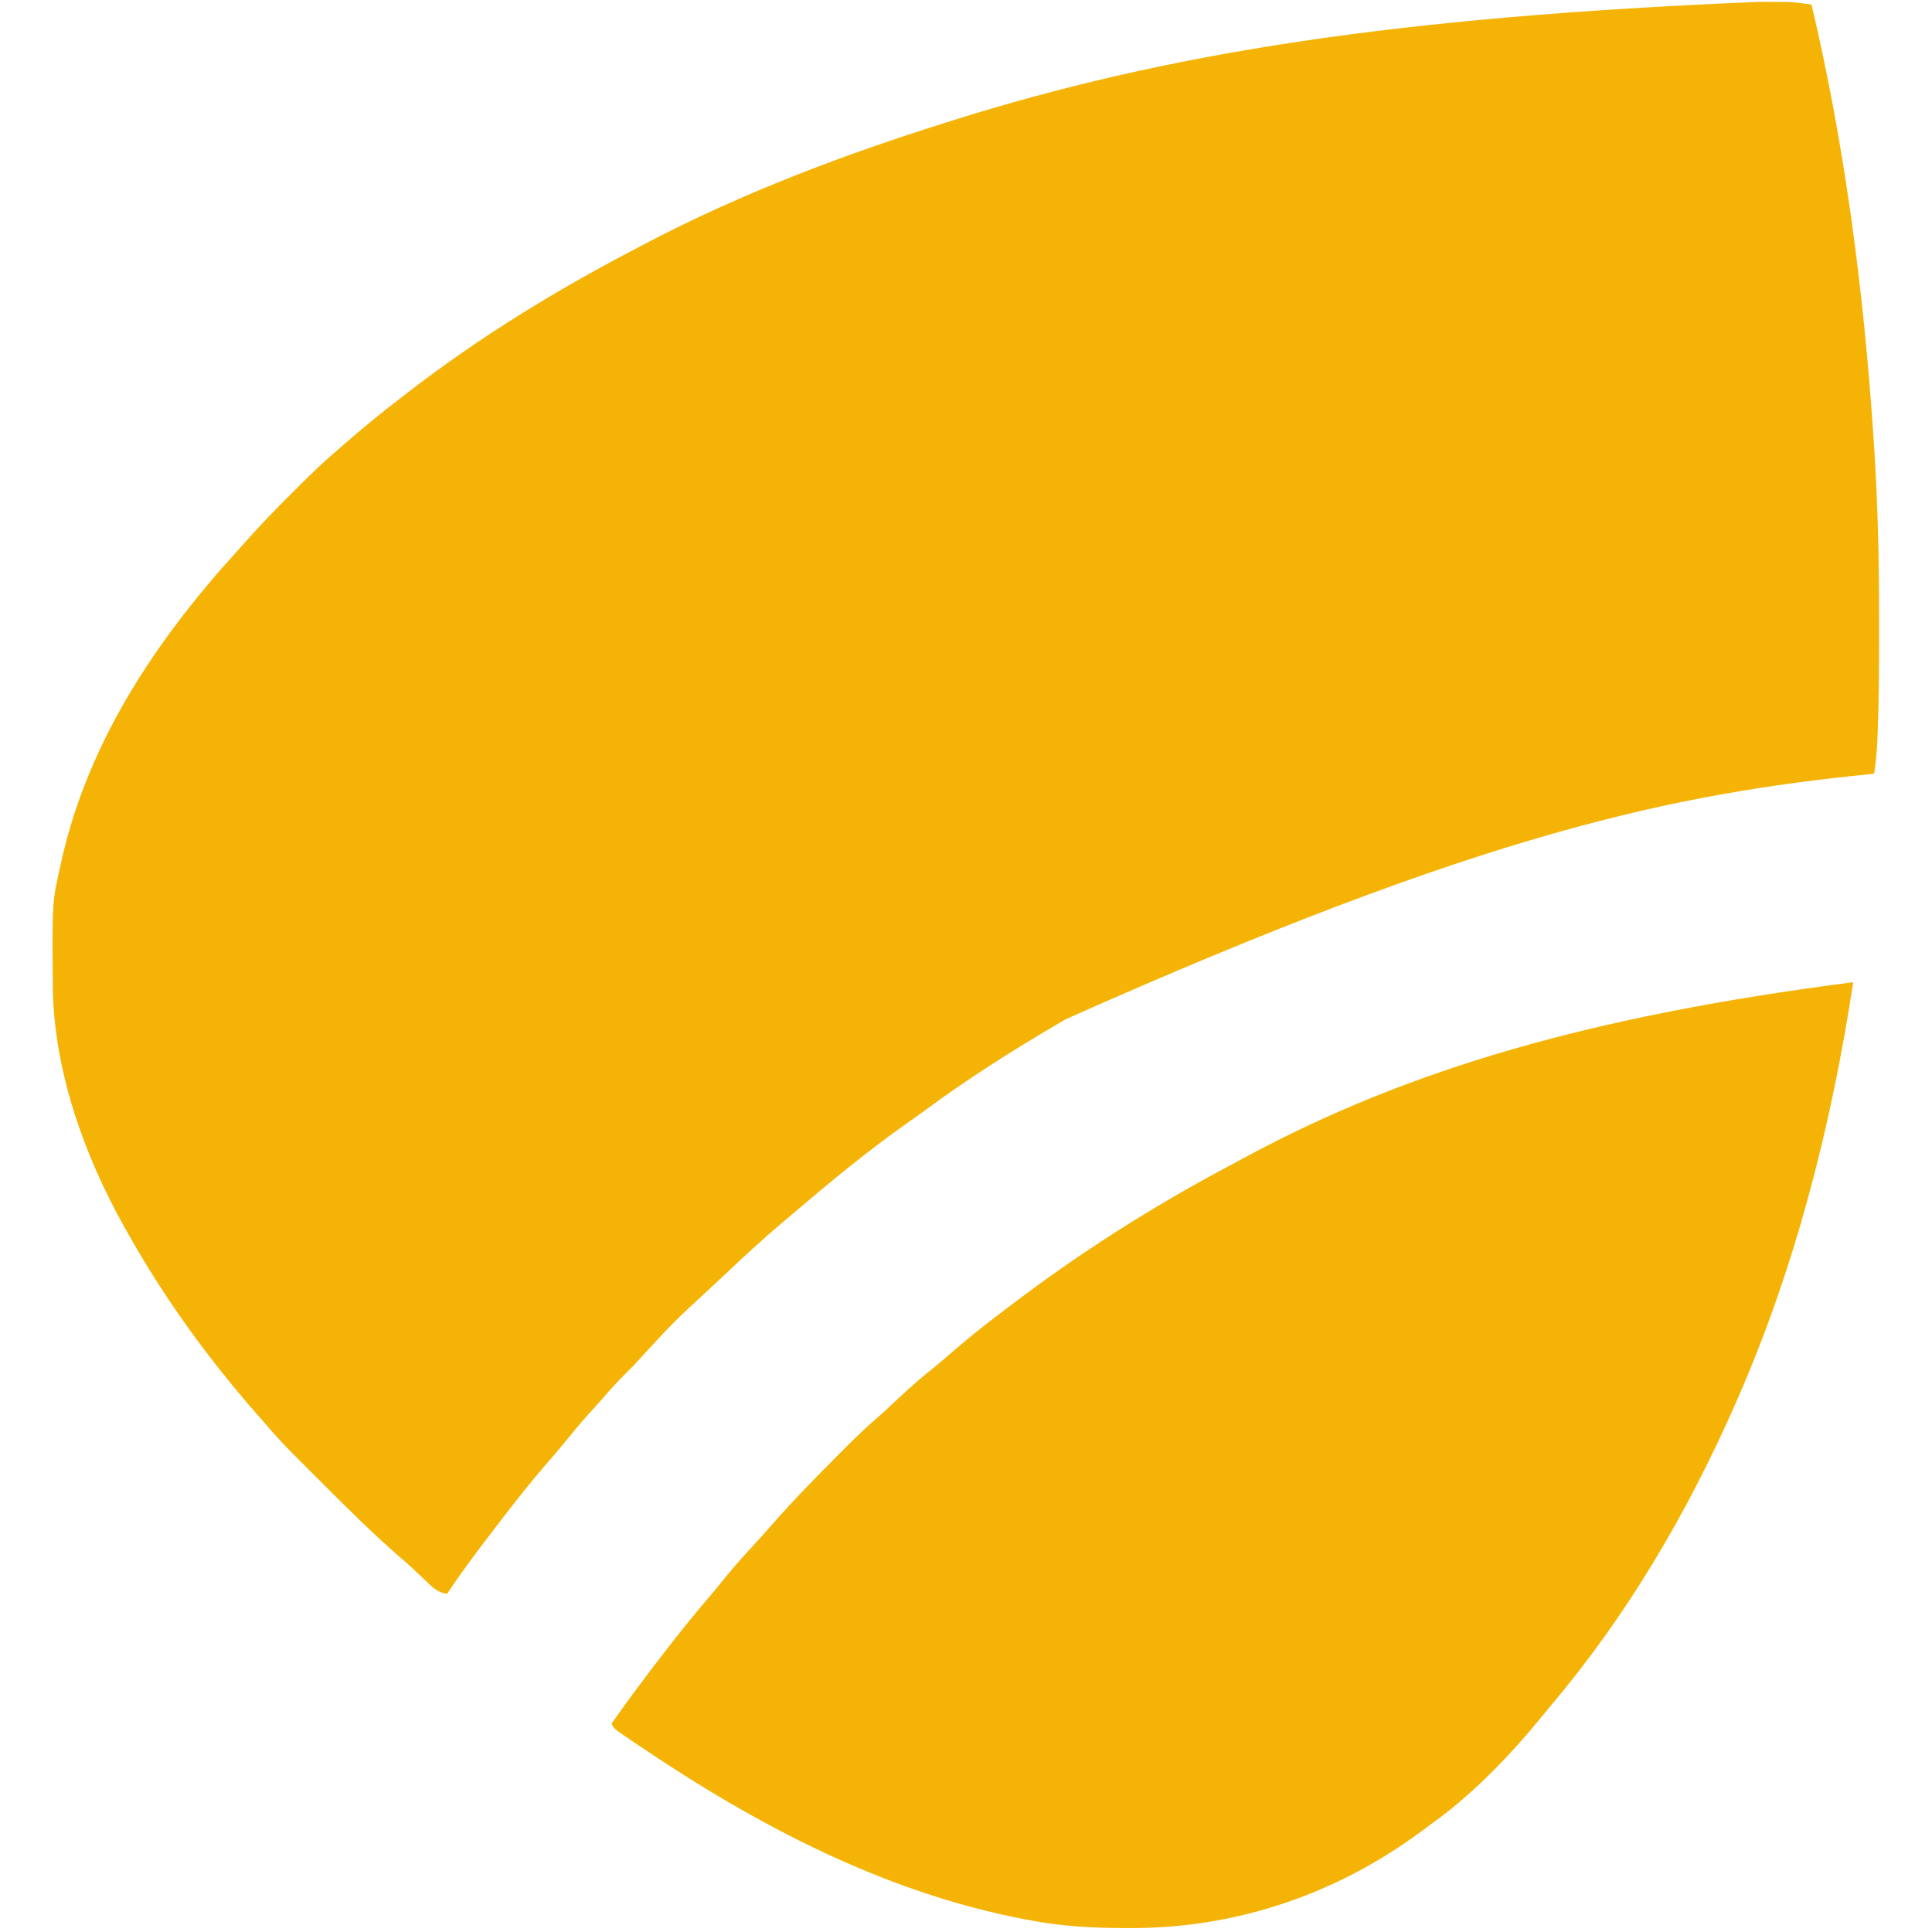
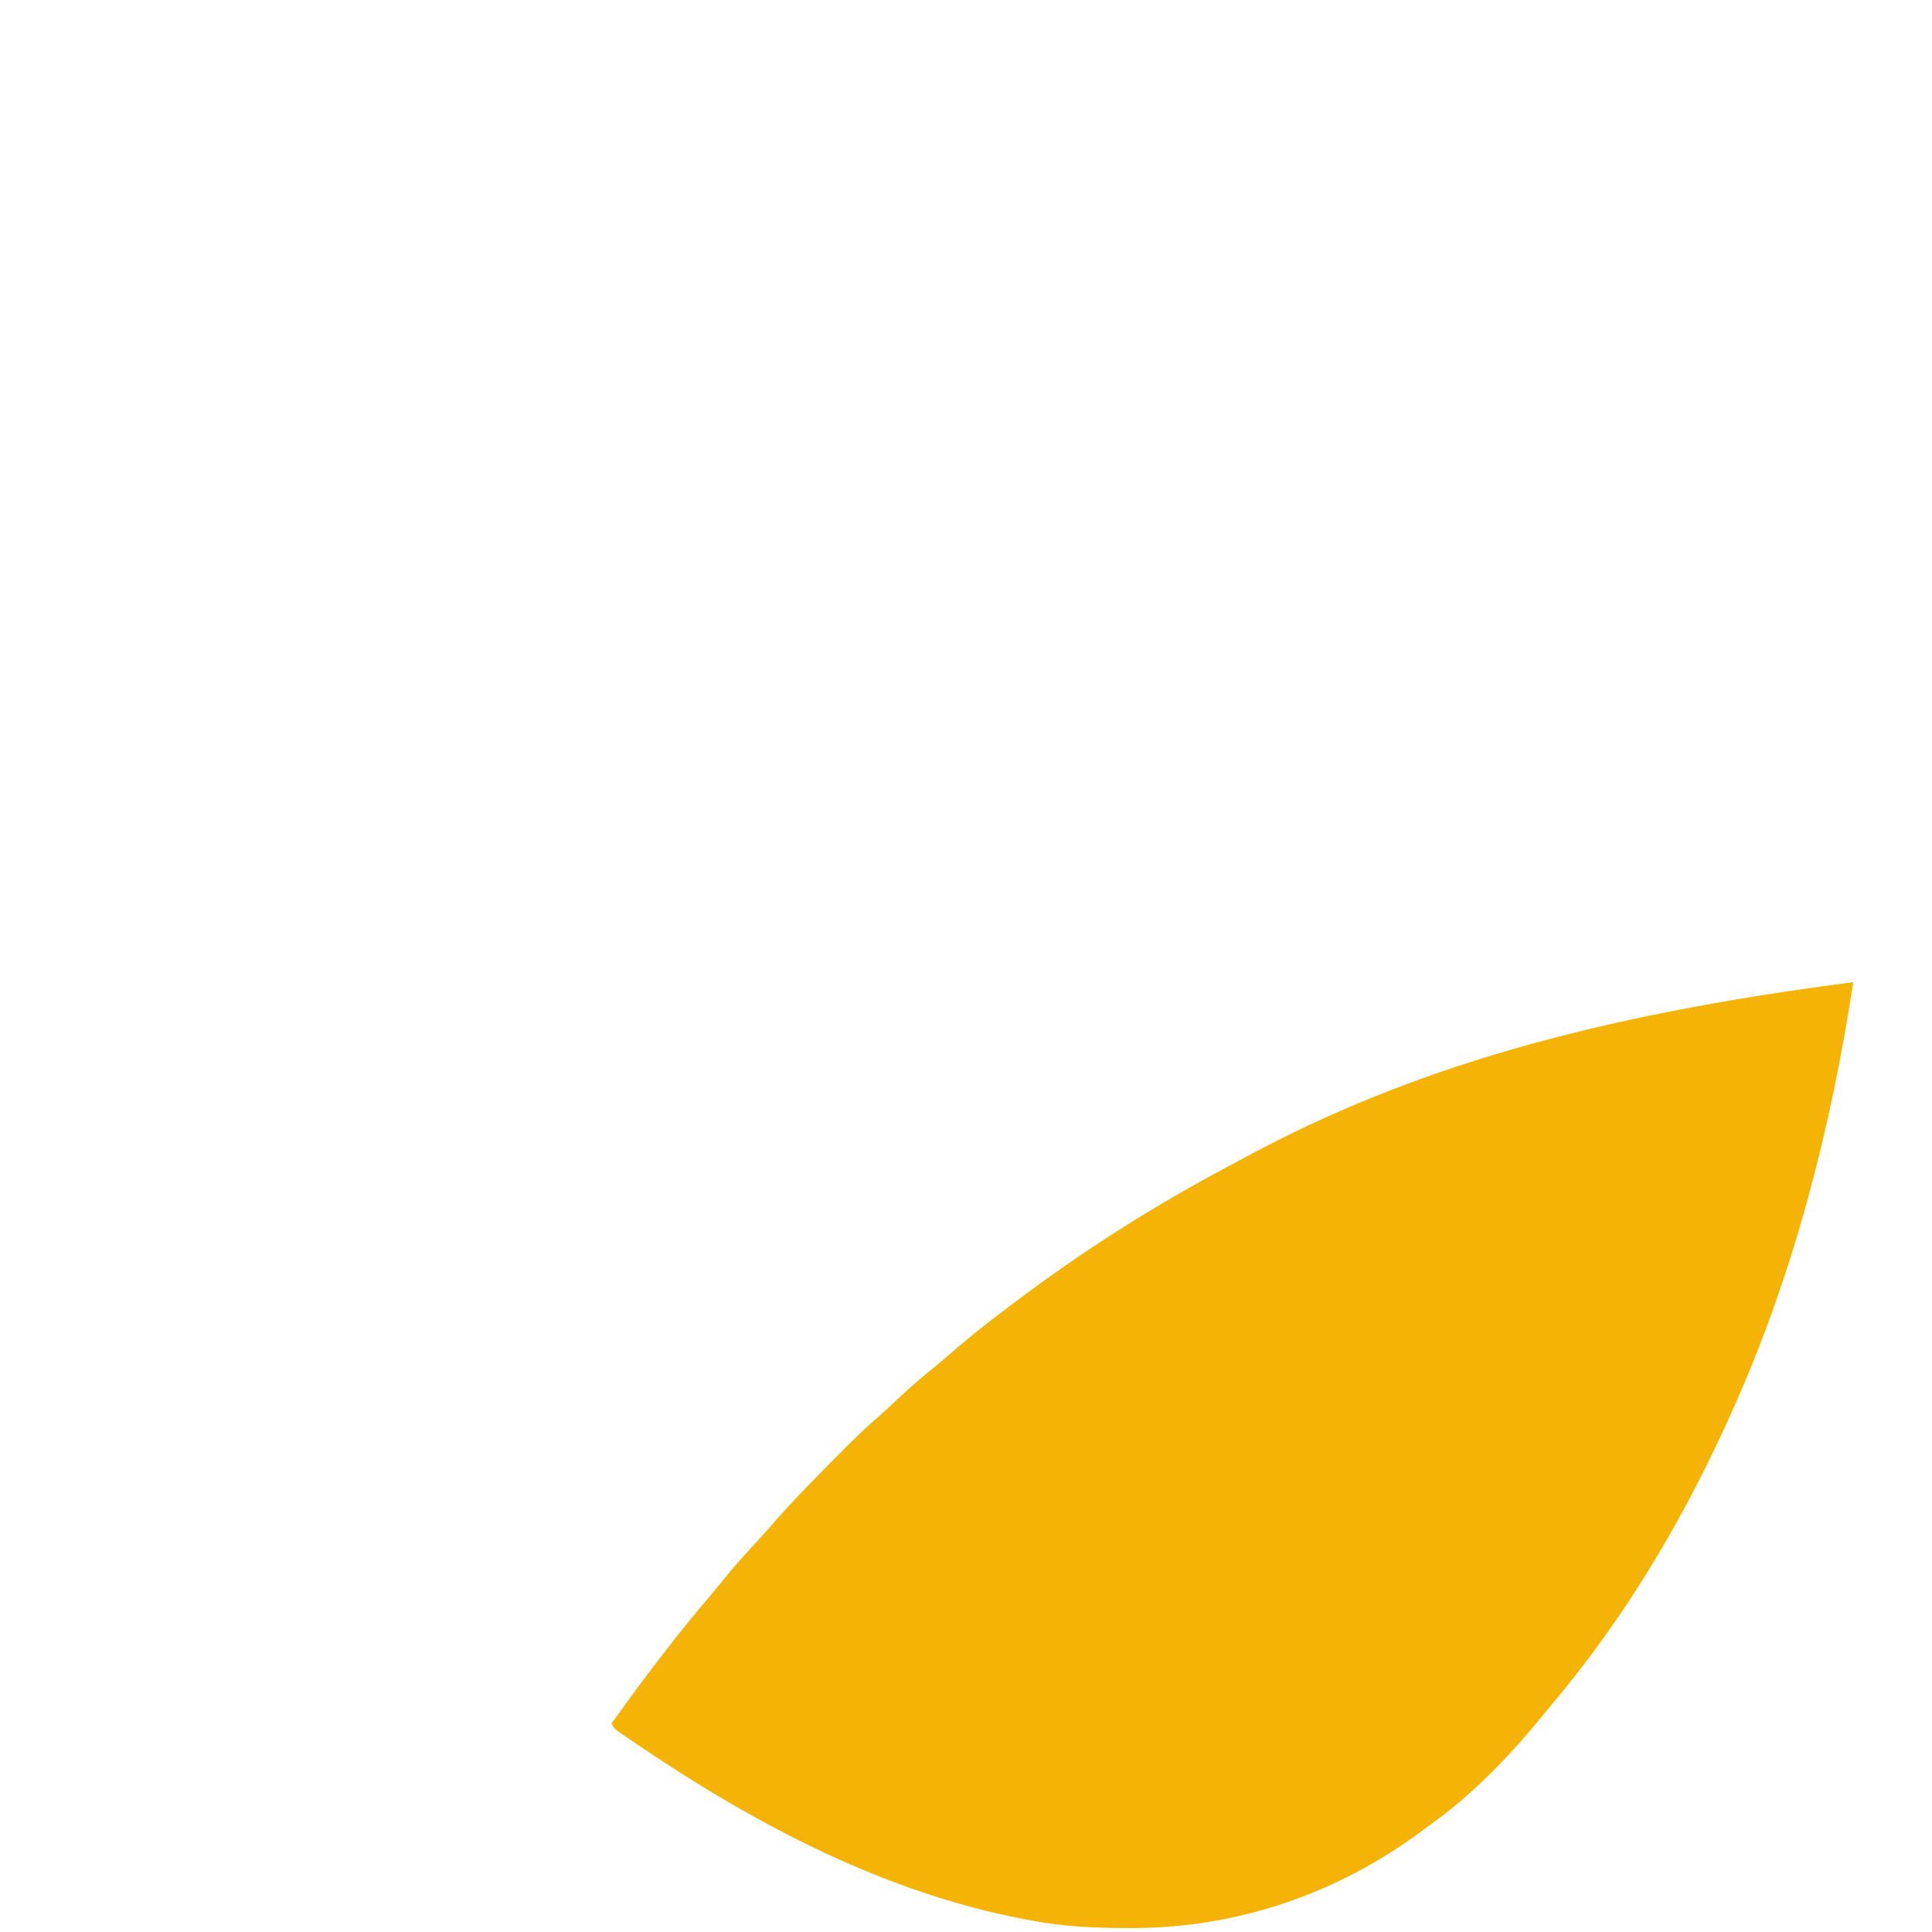
<svg xmlns="http://www.w3.org/2000/svg" version="1.1" width="834" height="834">
-   <path d="M0 0 C1.159 -0.002 1.159 -0.002 2.342 -0.003 C4.501 -0.003 6.661 0.006 8.82 0.02 C10.623 0.031 10.623 0.031 12.461 0.042 C15.989 0.192 19.391 0.63 22.875 1.188 C37.357 62.438 45.43 125.313 49.625 188.062 C49.684 188.947 49.744 189.832 49.805 190.743 C51.409 215.146 52.045 239.523 52.005 263.974 C52 267.539 52.003 271.103 52.009 274.668 C52.027 288.221 51.956 301.763 51.43 315.309 C51.391 316.316 51.352 317.323 51.312 318.36 C51.091 323.367 50.691 328.242 49.875 333.188 C48.909 333.285 48.909 333.285 47.924 333.384 C-35.929 341.894 -117.498 358.192 -299.125 439.188 C-299.959 439.674 -300.792 440.16 -301.651 440.662 C-321.759 452.436 -341.448 464.886 -360.177 478.757 C-362.572 480.516 -364.999 482.225 -367.43 483.932 C-384.482 495.928 -400.572 509.24 -416.434 522.75 C-418.118 524.181 -419.808 525.605 -421.5 527.027 C-429.976 534.185 -438.085 541.682 -446.136 549.312 C-448.062 551.128 -450 552.93 -451.945 554.727 C-468.427 569.936 -468.427 569.936 -483.59 586.434 C-485.351 588.446 -487.22 590.311 -489.125 592.188 C-492.339 595.359 -495.343 598.643 -498.285 602.066 C-500.32 604.412 -502.408 606.705 -504.5 609 C-508.375 613.294 -512.047 617.718 -515.684 622.215 C-518.402 625.525 -521.196 628.762 -524 632 C-529.939 638.891 -535.579 645.978 -541.125 653.188 C-541.75 653.997 -542.375 654.807 -543.019 655.641 C-550.989 665.978 -558.873 676.329 -566.125 687.188 C-570.435 686.715 -572.896 683.931 -575.875 681.062 C-576.956 680.045 -578.038 679.028 -579.121 678.012 C-579.642 677.52 -580.162 677.028 -580.699 676.521 C-582.406 674.925 -584.161 673.394 -585.938 671.875 C-597.764 661.594 -608.912 650.563 -619.971 639.472 C-622.148 637.29 -624.329 635.113 -626.512 632.938 C-627.925 631.524 -629.338 630.11 -630.75 628.695 C-631.708 627.74 -631.708 627.74 -632.685 626.766 C-637.029 622.4 -641.11 617.855 -645.125 613.188 C-646.159 612.008 -647.194 610.829 -648.23 609.652 C-669.53 585.328 -688.349 559.425 -704.125 531.188 C-704.553 530.43 -704.981 529.672 -705.422 528.892 C-722.94 497.712 -736.113 460.645 -736.328 424.516 C-736.335 423.719 -736.342 422.923 -736.35 422.103 C-736.579 388.629 -736.579 388.629 -733.125 373.188 C-732.827 371.83 -732.827 371.83 -732.523 370.445 C-720.867 318.897 -691.568 275.286 -656.423 236.721 C-654.991 235.142 -653.566 233.555 -652.153 231.958 C-646.523 225.606 -640.643 219.551 -634.632 213.564 C-633.057 211.995 -631.488 210.421 -629.92 208.846 C-624.494 203.416 -618.986 198.15 -613.125 193.188 C-612.007 192.215 -610.89 191.241 -609.773 190.266 C-602.38 183.861 -594.862 177.66 -587.102 171.705 C-585.731 170.652 -584.362 169.596 -582.996 168.537 C-551.487 144.162 -517.451 123.5 -482.125 105.188 C-481.196 104.701 -480.267 104.215 -479.311 103.714 C-438.465 82.384 -395.015 66.022 -351.125 52.188 C-350.453 51.975 -349.78 51.762 -349.087 51.543 C-254.916 21.818 -155.884 6.453 0 0 Z " fill="#F5B405" transform="translate(759.125,0.812)" />
  <path d="M0 0 C-9.427 61.696 -24.878 122.711 -50 180 C-50.691 181.576 -50.691 181.576 -51.396 183.183 C-71.878 229.462 -97.63 273.354 -130.377 312.068 C-131.829 313.796 -133.255 315.541 -134.672 317.297 C-148.615 334.353 -164.993 351.264 -183 364 C-184.142 364.845 -185.283 365.693 -186.422 366.543 C-223.322 393.832 -266.696 408.523 -312.562 408.312 C-313.808 408.31 -313.808 408.31 -315.079 408.307 C-328.579 408.257 -341.71 407.53 -355 405 C-355.922 404.828 -356.843 404.657 -357.793 404.48 C-418.215 392.95 -473.522 363.817 -524.062 329.625 C-525.146 328.893 -526.23 328.161 -527.346 327.407 C-528.337 326.729 -529.327 326.05 -530.348 325.352 C-531.224 324.752 -532.101 324.152 -533.004 323.534 C-535 322 -535 322 -536 320 C-528.599 309.458 -520.889 299.182 -513 289 C-512.514 288.37 -512.027 287.741 -511.526 287.092 C-505.731 279.601 -499.771 272.285 -493.617 265.086 C-491.193 262.244 -488.843 259.347 -486.5 256.438 C-482.442 251.448 -478.155 246.723 -473.773 242.02 C-471.674 239.756 -469.635 237.447 -467.609 235.117 C-457.869 223.945 -447.462 213.367 -437 202.875 C-436.128 201.999 -435.257 201.123 -434.359 200.22 C-429.983 195.854 -425.543 191.637 -420.854 187.609 C-417.885 185.033 -415.046 182.322 -412.188 179.625 C-407.222 174.978 -402.147 170.557 -396.836 166.305 C-394.149 164.121 -391.526 161.88 -388.911 159.612 C-382.356 153.925 -375.659 148.508 -368.72 143.295 C-366.918 141.939 -365.125 140.571 -363.332 139.203 C-333.784 116.741 -302.492 96.868 -269.718 79.447 C-266.984 77.992 -264.26 76.52 -261.535 75.047 C-191.895 37.718 -113.774 14.606 0 0 Z " fill="#F5B405" transform="translate(800,424)" />
</svg>